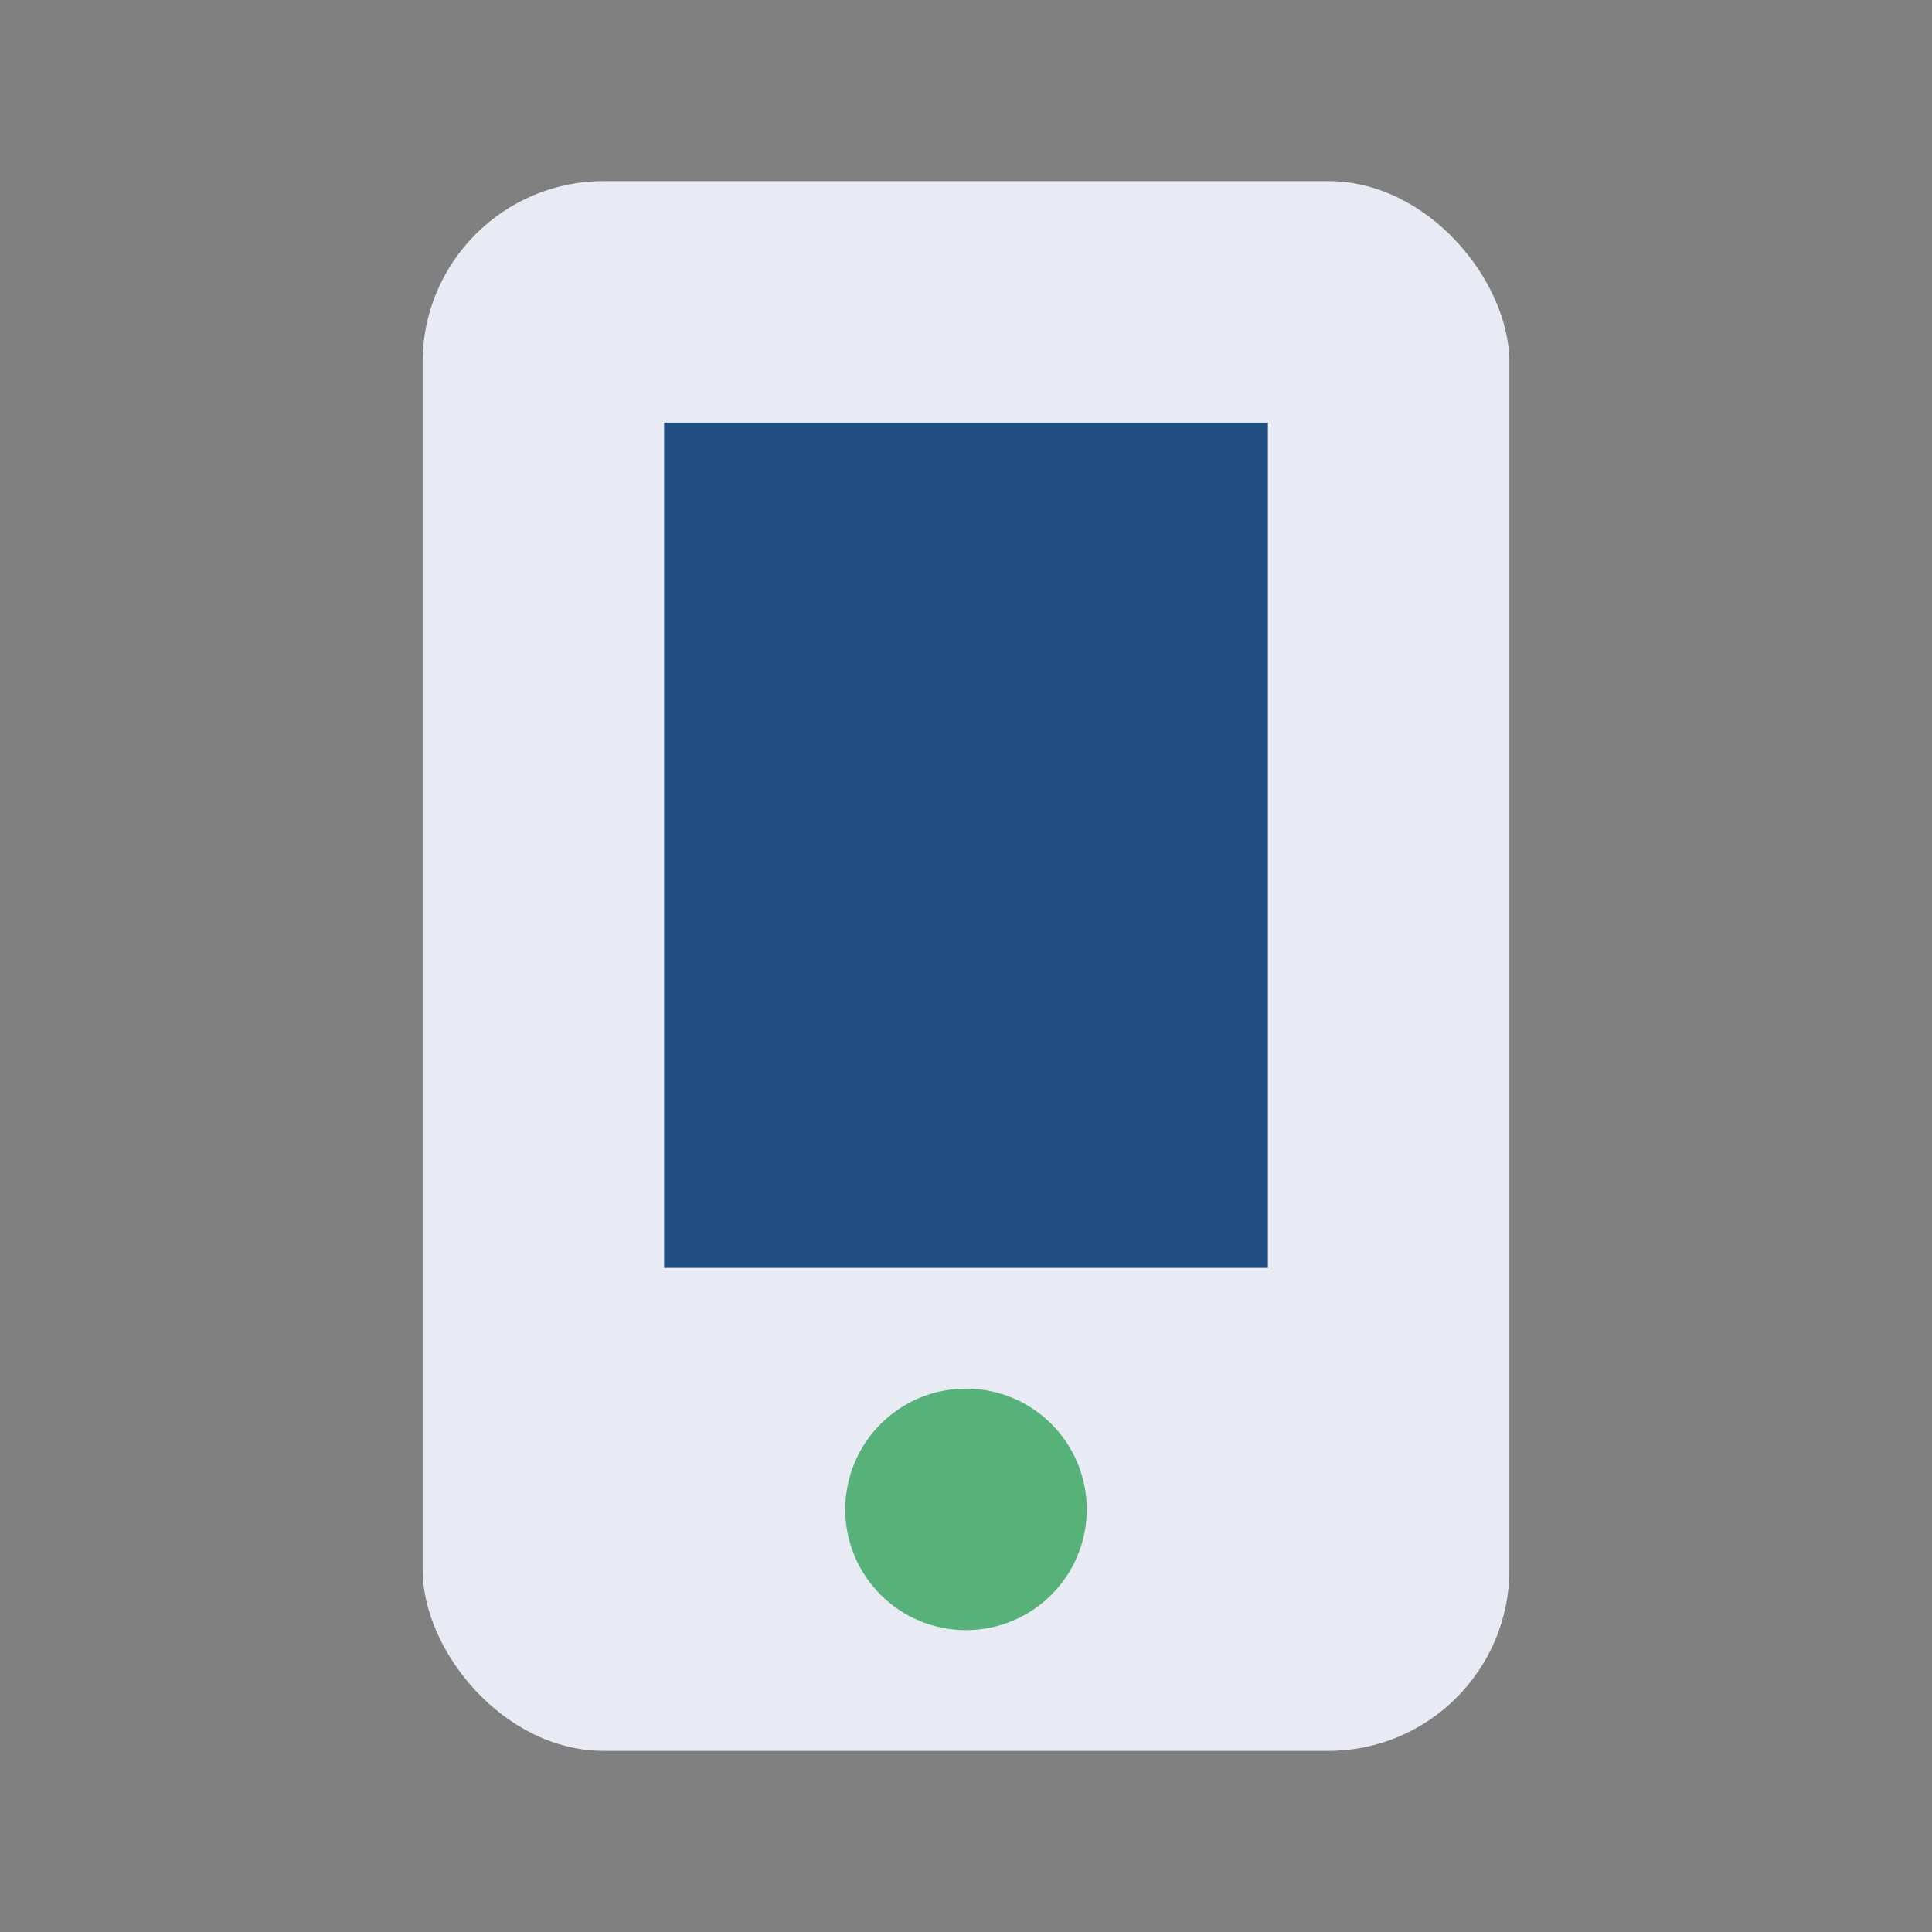
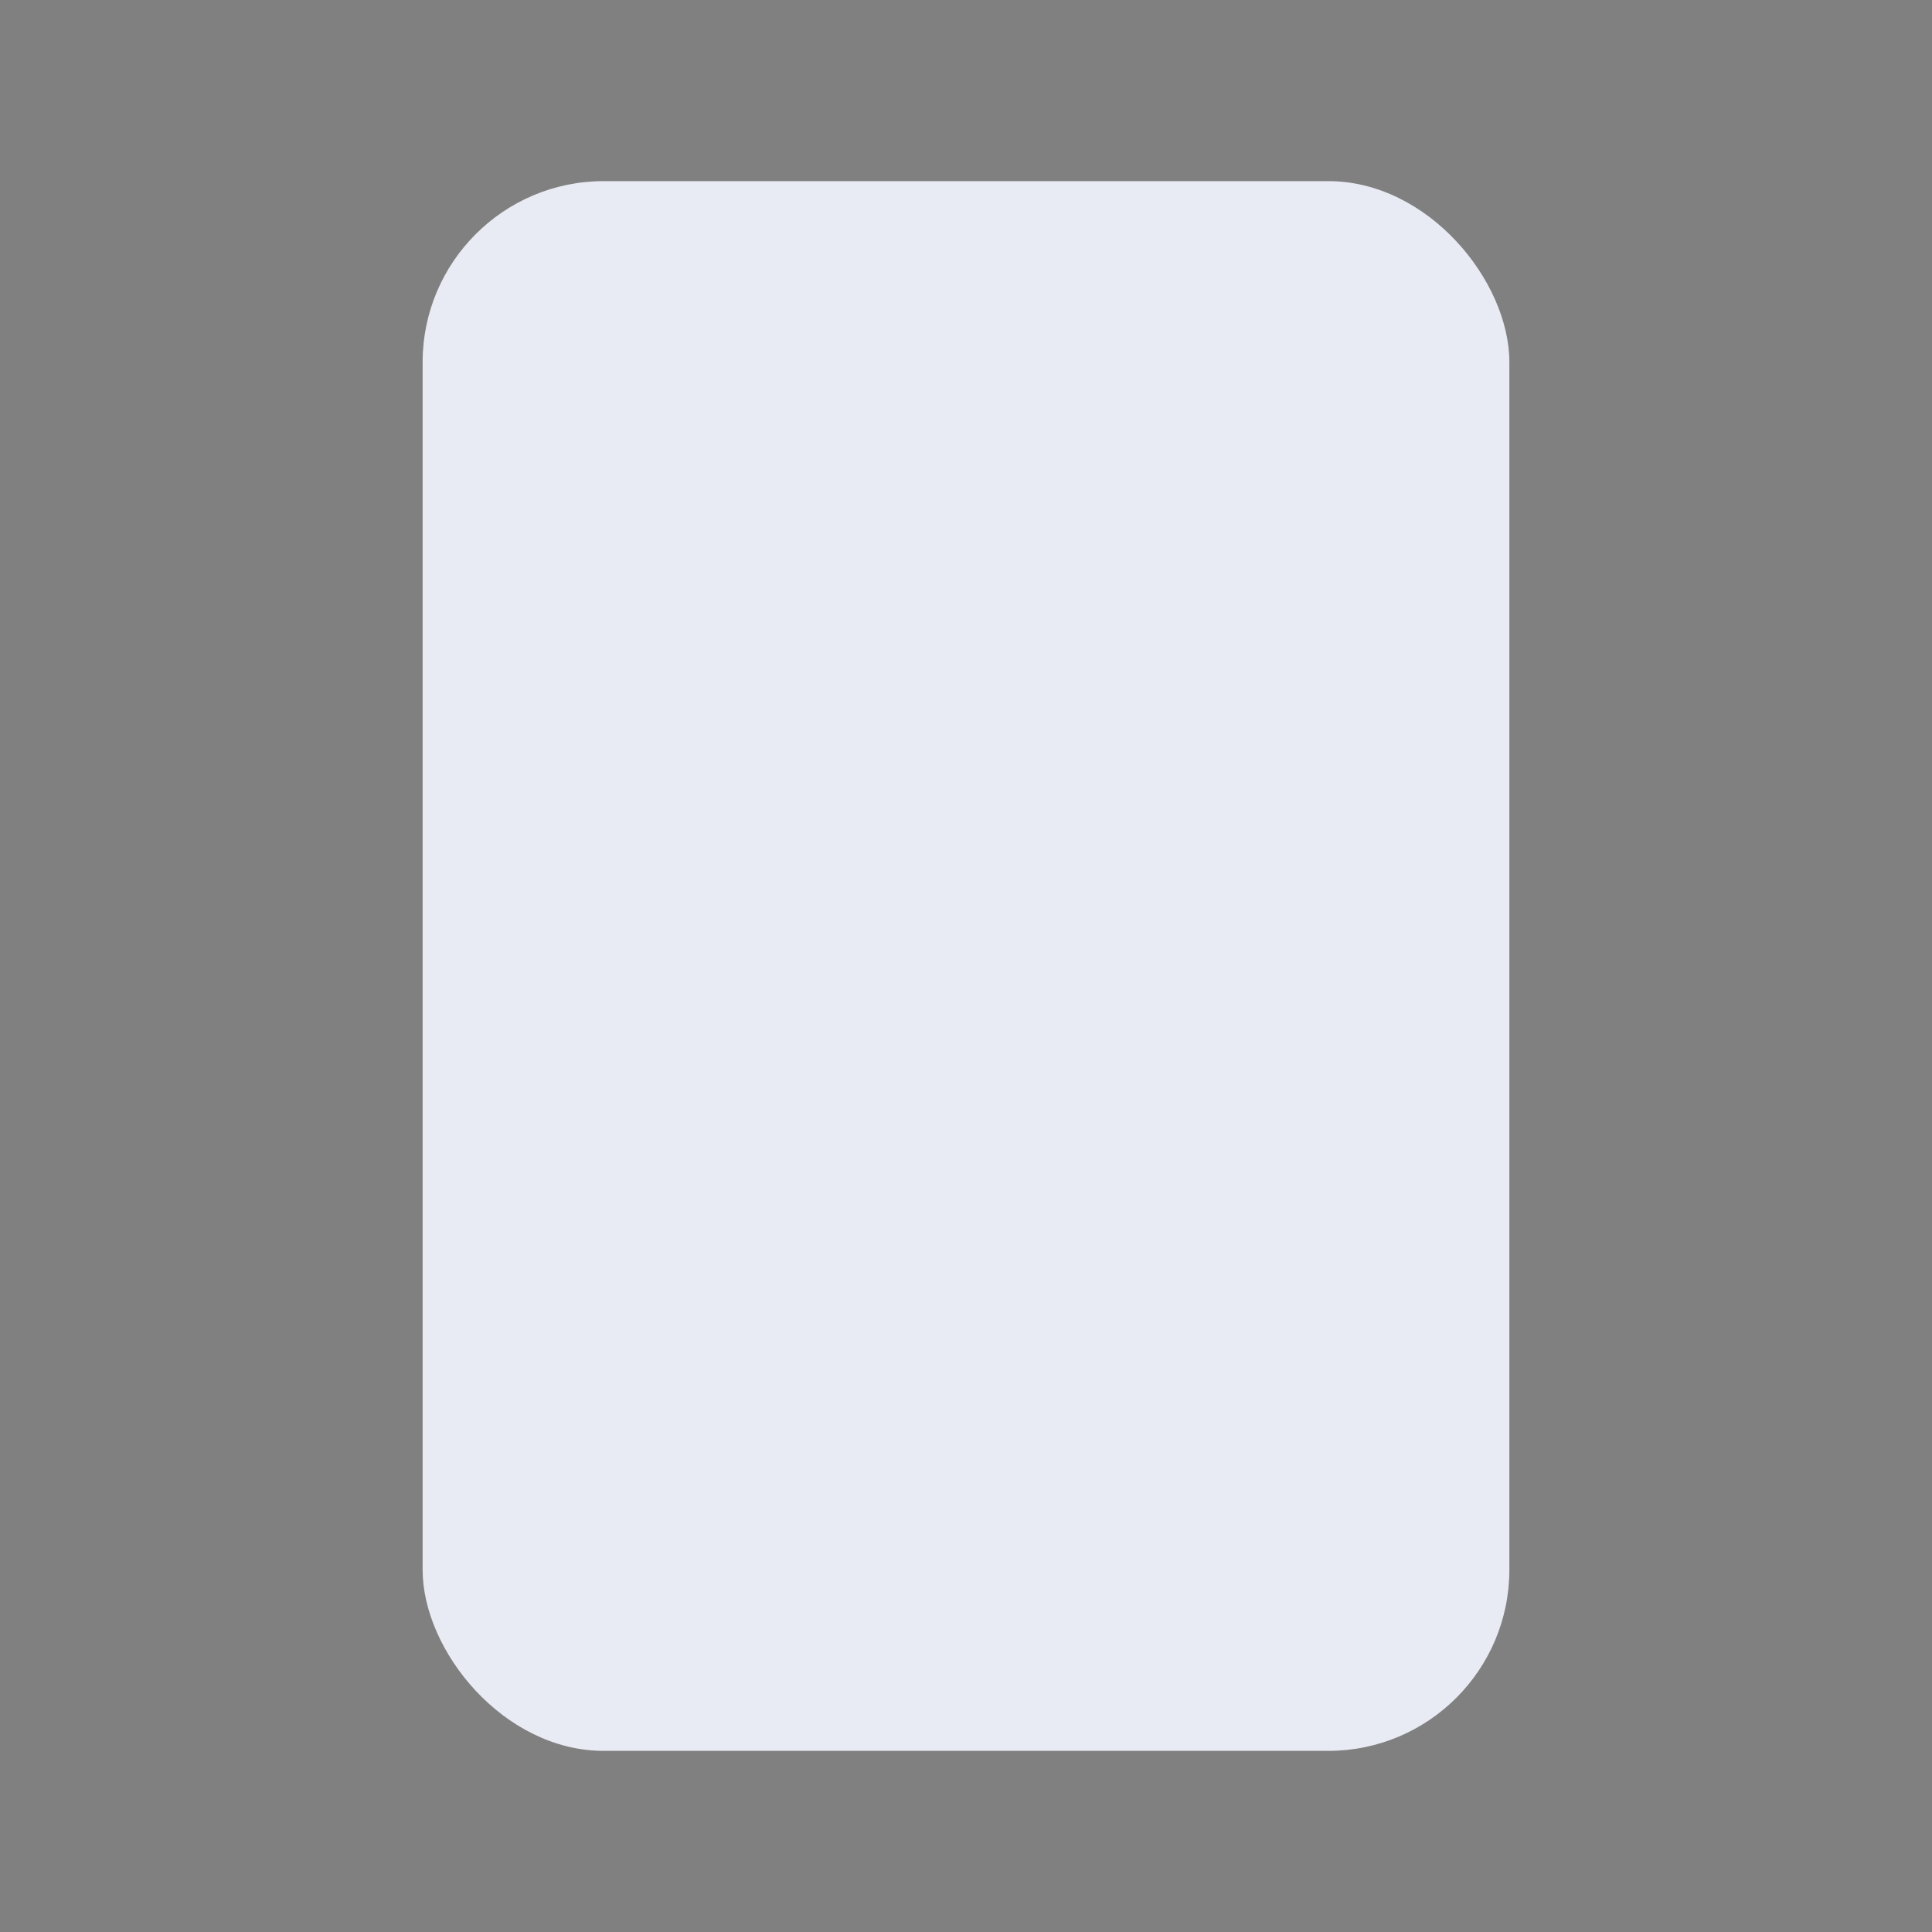
<svg xmlns="http://www.w3.org/2000/svg" width="32" height="32" viewBox="0 0 32 32">
  <rect x="0" y="0" width="32" height="32" fill="#808080" stroke="none" />
  <rect x="7" y="3" width="18" height="26" rx="3" fill="#E8EBF3" />
-   <rect x="11" y="7" width="10" height="14" fill="#214E80" />
-   <circle cx="16" cy="25" r="2" fill="#56B279" />
</svg>